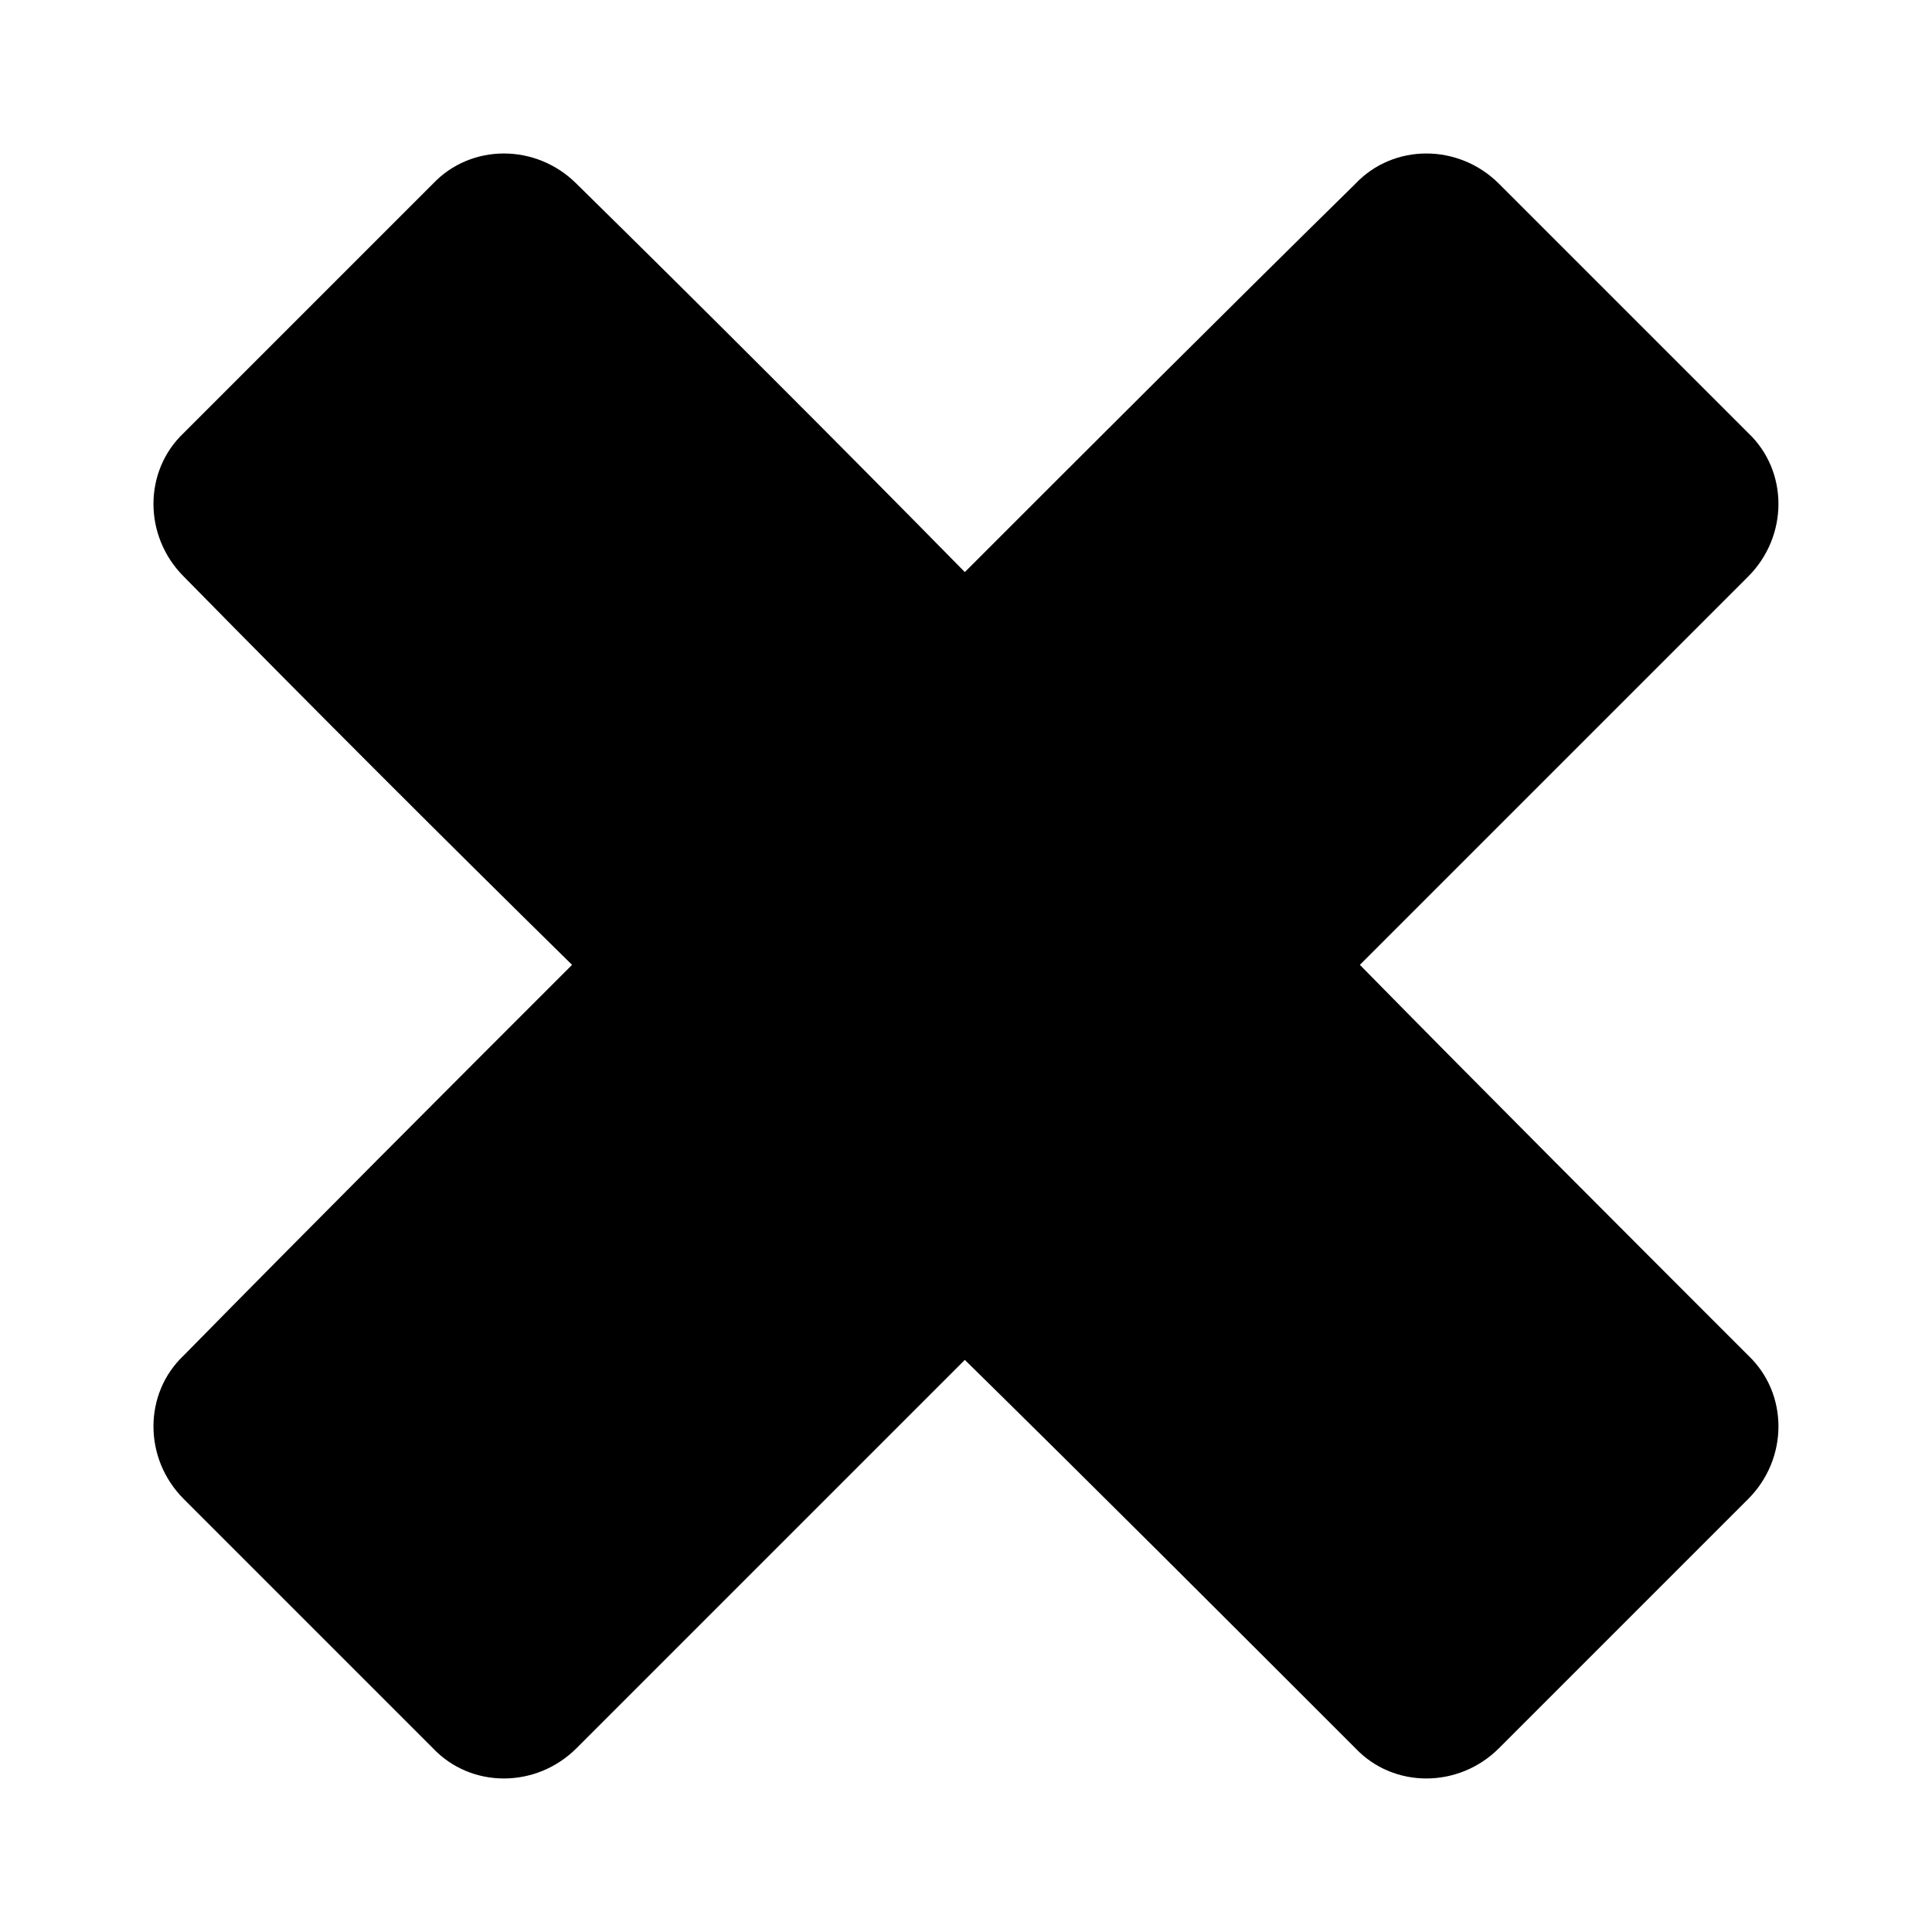
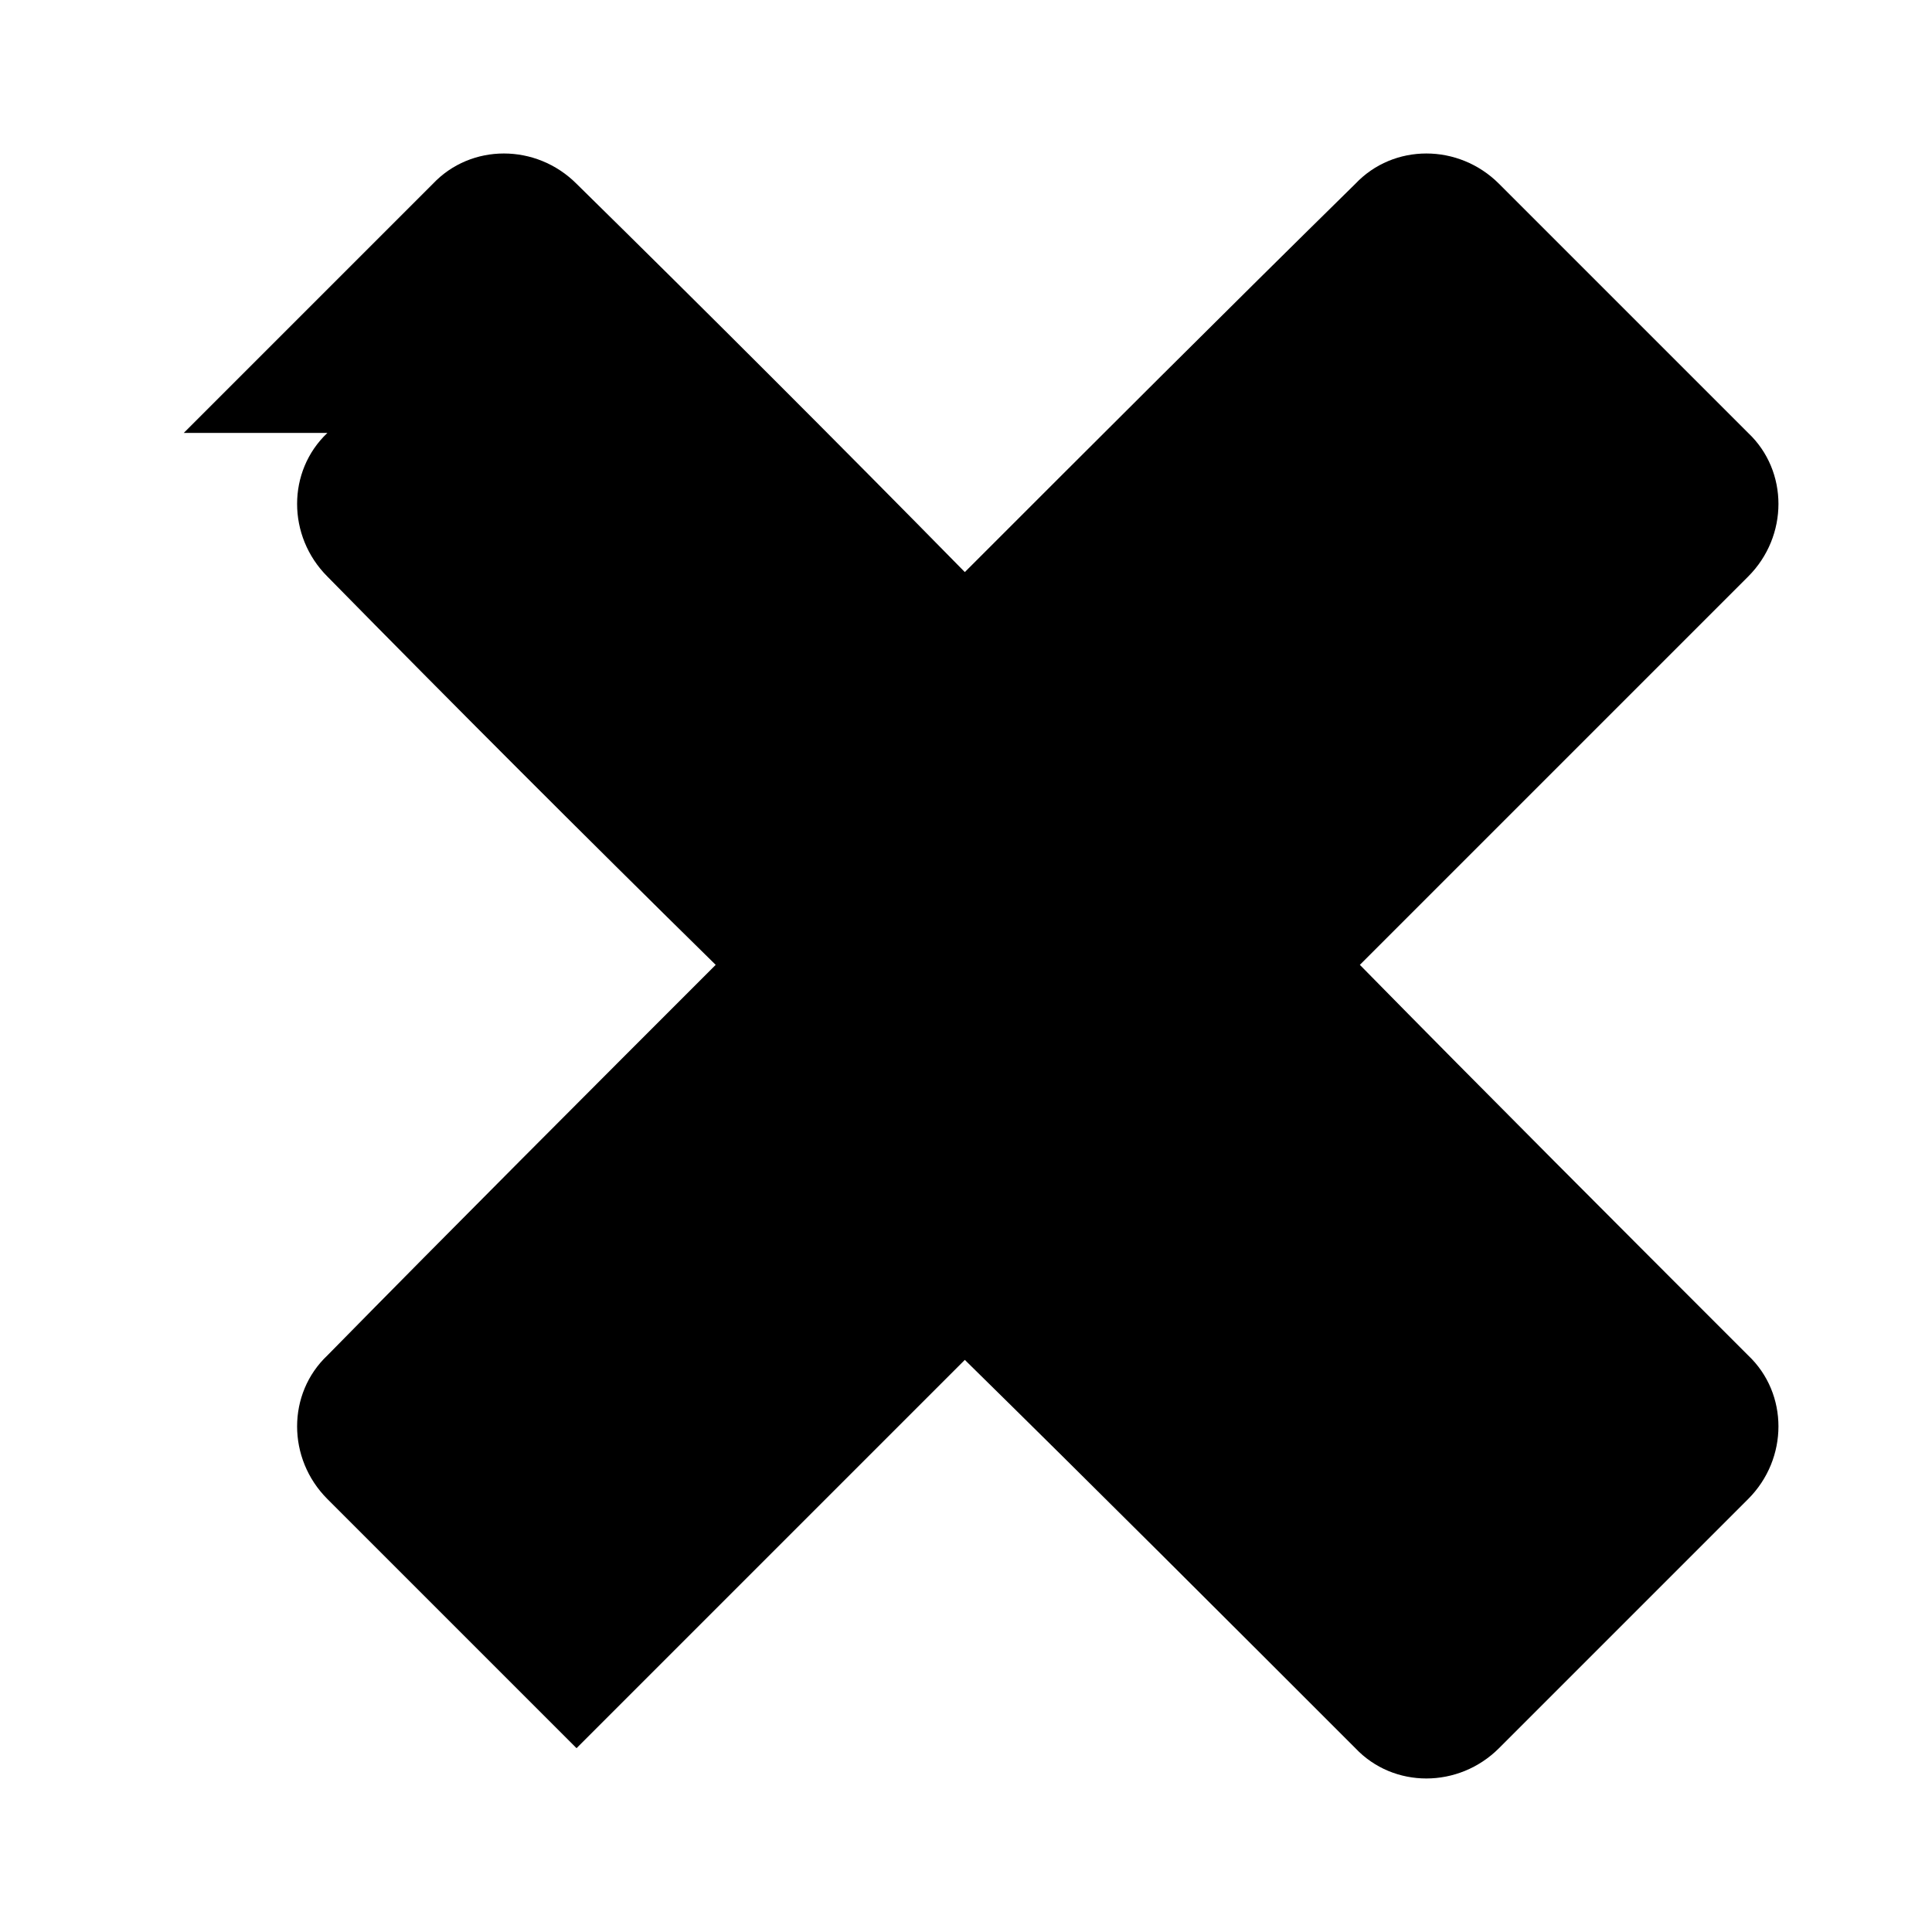
<svg xmlns="http://www.w3.org/2000/svg" fill="#000000" width="800px" height="800px" version="1.1" viewBox="144 144 512 512">
-   <path d="m192.7 258.73c22.008-22.008 44.016-44.016 66.023-66.023 10.113-10.707 27.363-10.707 38.066 0 34.5 33.906 69 68.402 102.9 102.9 34.5-34.5 69-69 103.5-102.9 10.113-10.707 27.363-10.707 38.066 0 22.008 22.008 44.016 44.016 66.023 66.023 10.707 10.113 10.707 27.363 0 38.066l-102.9 102.9c33.906 34.5 68.402 69 102.9 103.5 10.707 10.113 10.707 27.363 0 38.066-22.008 22.008-44.016 44.016-66.023 66.023-10.707 10.707-27.957 10.707-38.066 0-34.5-34.5-69-69-103.5-102.9l-102.9 102.9c-10.707 10.707-27.957 10.707-38.066 0l-66.023-66.023c-10.707-10.707-10.707-27.957 0-38.066 33.906-34.5 68.402-69 102.9-103.5-34.5-33.906-69-68.402-102.9-102.9-10.707-10.707-10.707-27.957 0-38.066z" fill-rule="evenodd" />
+   <path d="m192.7 258.73c22.008-22.008 44.016-44.016 66.023-66.023 10.113-10.707 27.363-10.707 38.066 0 34.5 33.906 69 68.402 102.9 102.9 34.5-34.5 69-69 103.5-102.9 10.113-10.707 27.363-10.707 38.066 0 22.008 22.008 44.016 44.016 66.023 66.023 10.707 10.113 10.707 27.363 0 38.066l-102.9 102.9c33.906 34.5 68.402 69 102.9 103.5 10.707 10.113 10.707 27.363 0 38.066-22.008 22.008-44.016 44.016-66.023 66.023-10.707 10.707-27.957 10.707-38.066 0-34.5-34.5-69-69-103.5-102.9l-102.9 102.9l-66.023-66.023c-10.707-10.707-10.707-27.957 0-38.066 33.906-34.5 68.402-69 102.9-103.5-34.5-33.906-69-68.402-102.9-102.9-10.707-10.707-10.707-27.957 0-38.066z" fill-rule="evenodd" />
</svg>